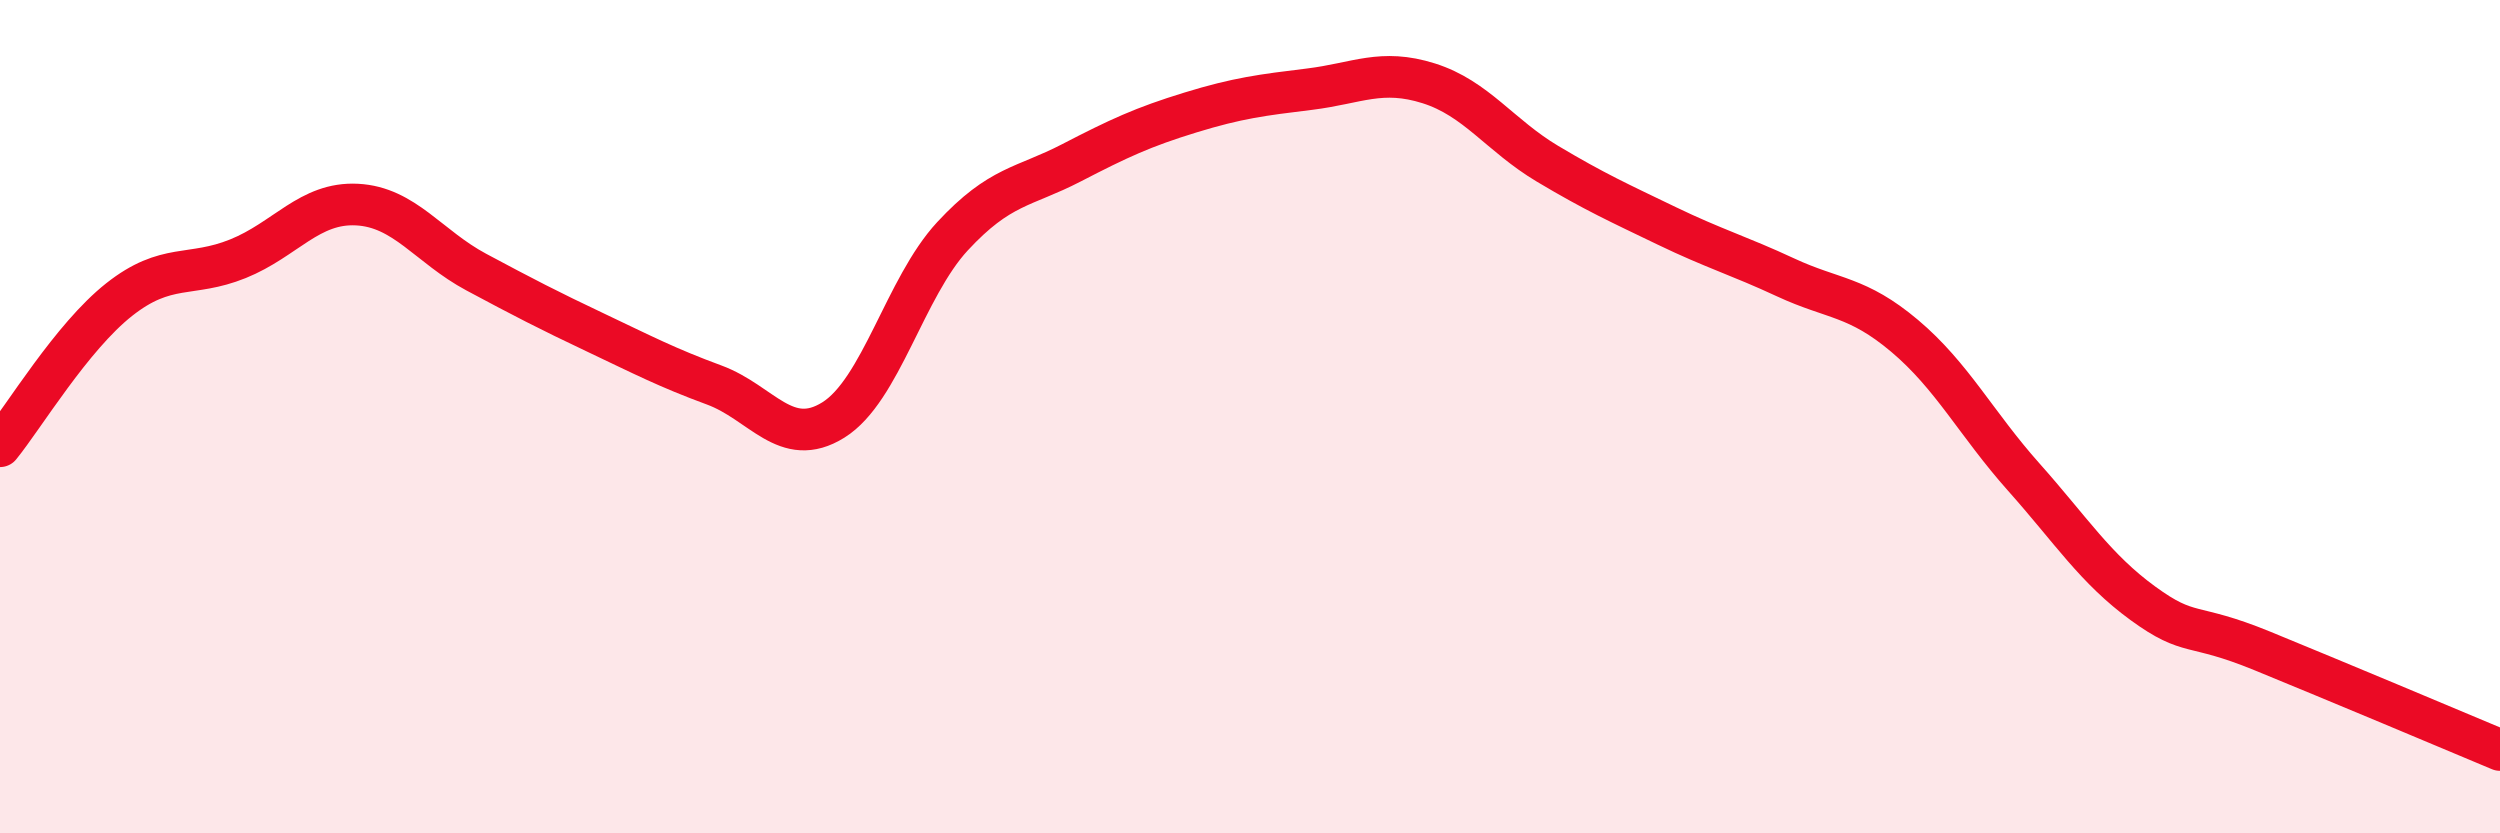
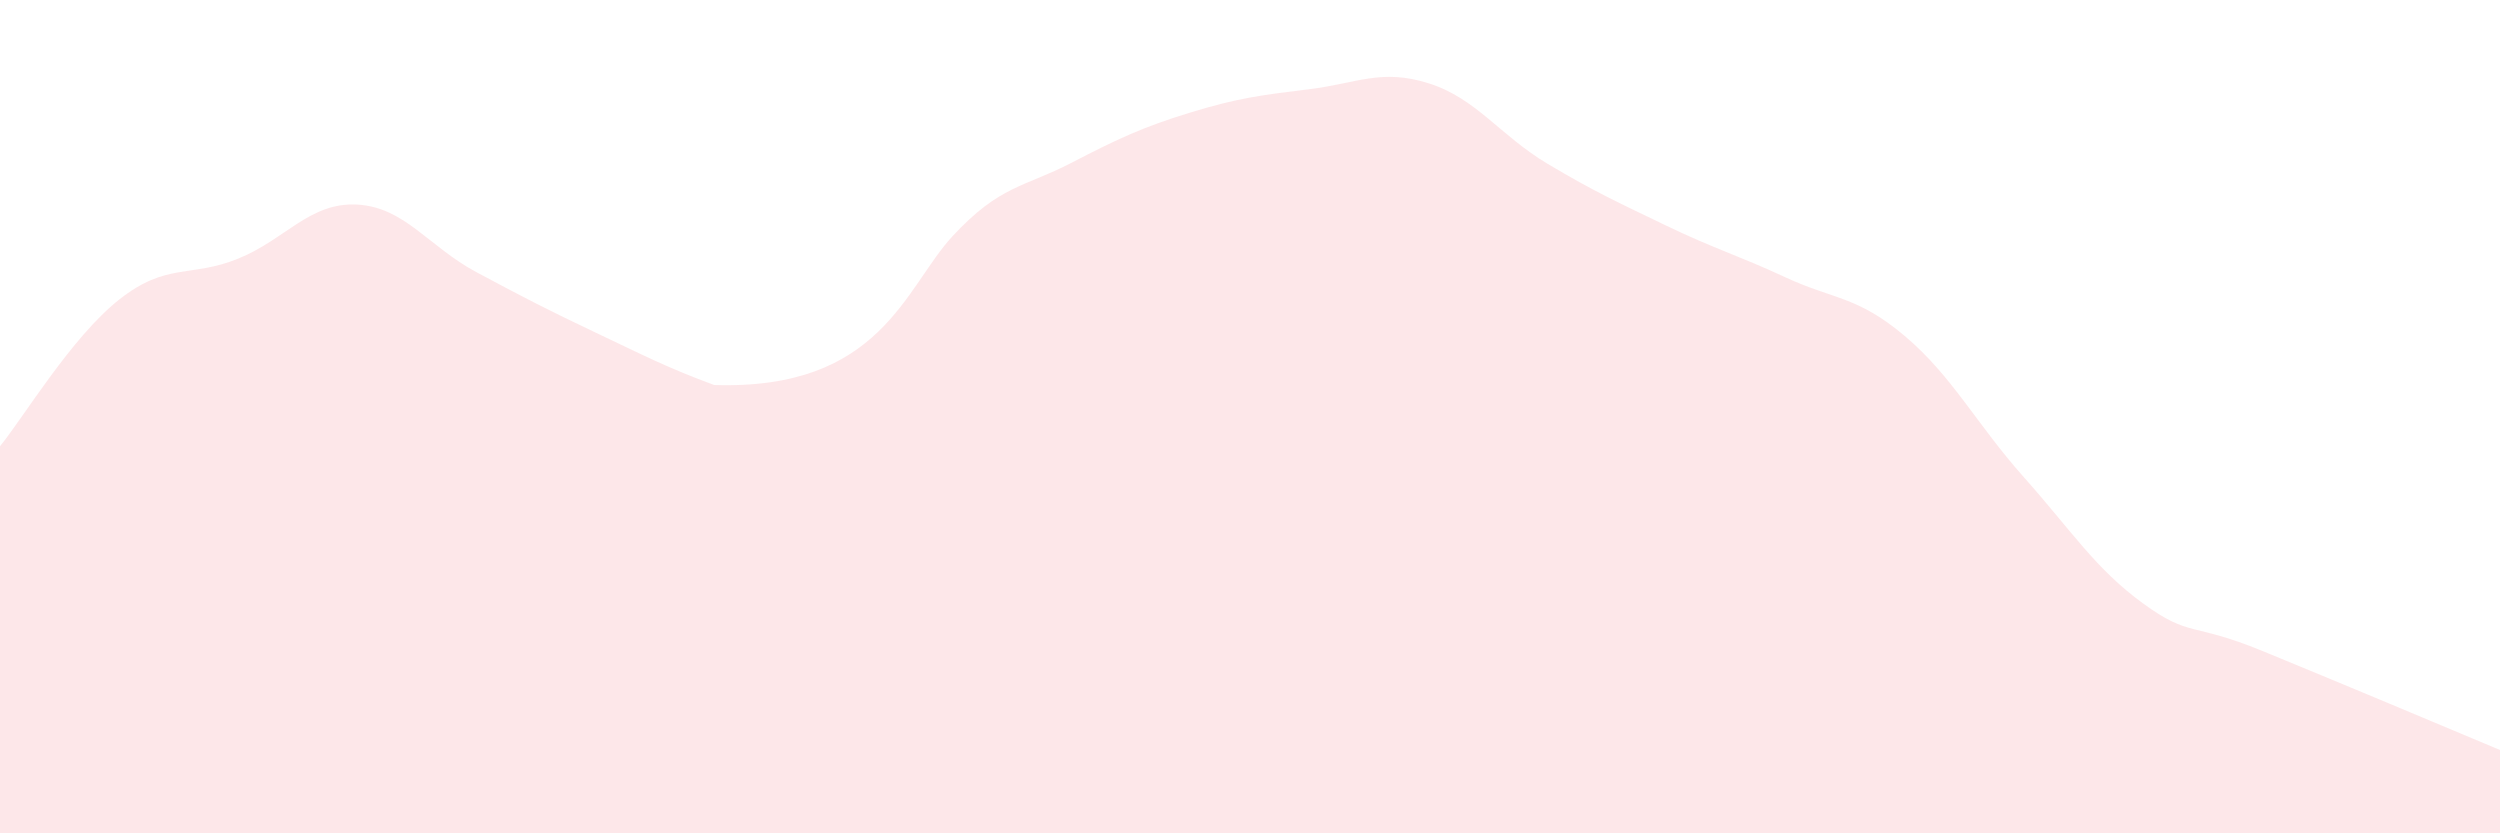
<svg xmlns="http://www.w3.org/2000/svg" width="60" height="20" viewBox="0 0 60 20">
-   <path d="M 0,10.71 C 0.57,10.01 1.72,8.09 2.86,7.19 C 4,6.29 4.57,6.67 5.71,6.21 C 6.85,5.75 7.43,4.85 8.57,4.91 C 9.71,4.97 10.29,5.92 11.43,6.53 C 12.57,7.14 13.15,7.44 14.29,7.98 C 15.43,8.52 16,8.82 17.14,9.24 C 18.28,9.66 18.86,10.79 20,10.08 C 21.14,9.37 21.72,6.9 22.86,5.67 C 24,4.44 24.57,4.5 25.71,3.91 C 26.85,3.32 27.43,3.05 28.57,2.7 C 29.71,2.35 30.29,2.28 31.43,2.14 C 32.57,2 33.15,1.64 34.29,2 C 35.43,2.36 36,3.25 37.14,3.93 C 38.28,4.61 38.86,4.87 40,5.42 C 41.14,5.97 41.72,6.13 42.86,6.66 C 44,7.19 44.57,7.1 45.71,8.06 C 46.85,9.02 47.43,10.17 48.57,11.45 C 49.71,12.73 50.29,13.65 51.43,14.48 C 52.57,15.31 52.58,14.92 54.29,15.62 C 56,16.32 58.86,17.52 60,18L60 20L0 20Z" fill="#EB0A25" opacity="0.1" stroke-linecap="round" stroke-linejoin="round" />
-   <path d="M 0,10.71 C 0.57,10.01 1.72,8.09 2.86,7.19 C 4,6.29 4.57,6.67 5.71,6.21 C 6.85,5.75 7.43,4.85 8.57,4.91 C 9.71,4.97 10.29,5.92 11.43,6.53 C 12.57,7.14 13.15,7.44 14.29,7.98 C 15.43,8.52 16,8.82 17.14,9.24 C 18.28,9.66 18.86,10.79 20,10.08 C 21.14,9.37 21.72,6.9 22.86,5.67 C 24,4.44 24.57,4.5 25.71,3.91 C 26.85,3.32 27.43,3.05 28.57,2.7 C 29.71,2.35 30.29,2.28 31.43,2.14 C 32.57,2 33.15,1.64 34.29,2 C 35.43,2.36 36,3.25 37.14,3.93 C 38.28,4.61 38.86,4.87 40,5.42 C 41.14,5.97 41.72,6.13 42.86,6.66 C 44,7.19 44.57,7.1 45.71,8.06 C 46.85,9.02 47.43,10.17 48.57,11.45 C 49.71,12.73 50.29,13.65 51.43,14.48 C 52.57,15.31 52.58,14.92 54.29,15.62 C 56,16.32 58.86,17.52 60,18" stroke="#EB0A25" stroke-width="1" fill="none" stroke-linecap="round" stroke-linejoin="round" />
+   <path d="M 0,10.71 C 0.57,10.01 1.72,8.09 2.86,7.19 C 4,6.29 4.57,6.67 5.71,6.21 C 6.85,5.75 7.43,4.85 8.57,4.91 C 9.71,4.97 10.29,5.92 11.43,6.53 C 12.57,7.14 13.15,7.44 14.29,7.98 C 15.43,8.52 16,8.82 17.14,9.24 C 21.14,9.37 21.72,6.9 22.86,5.67 C 24,4.44 24.57,4.5 25.71,3.91 C 26.85,3.32 27.43,3.05 28.57,2.7 C 29.71,2.35 30.29,2.28 31.43,2.14 C 32.57,2 33.15,1.64 34.29,2 C 35.43,2.36 36,3.25 37.14,3.93 C 38.28,4.61 38.86,4.87 40,5.42 C 41.14,5.97 41.72,6.13 42.86,6.66 C 44,7.19 44.57,7.1 45.71,8.06 C 46.85,9.02 47.43,10.17 48.57,11.45 C 49.71,12.73 50.29,13.65 51.43,14.48 C 52.57,15.31 52.58,14.92 54.29,15.62 C 56,16.32 58.86,17.52 60,18L60 20L0 20Z" fill="#EB0A25" opacity="0.1" stroke-linecap="round" stroke-linejoin="round" />
</svg>